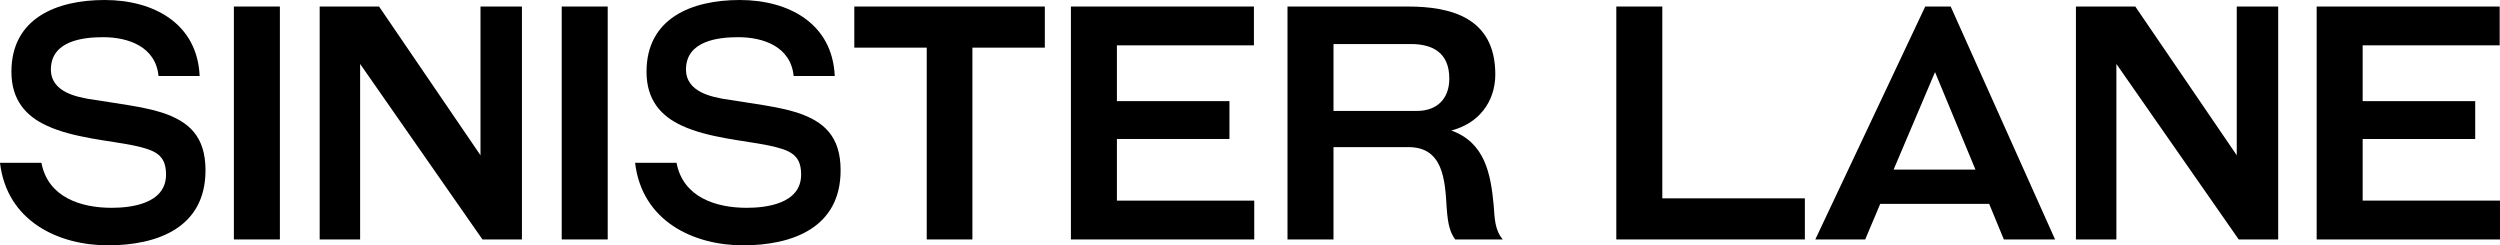
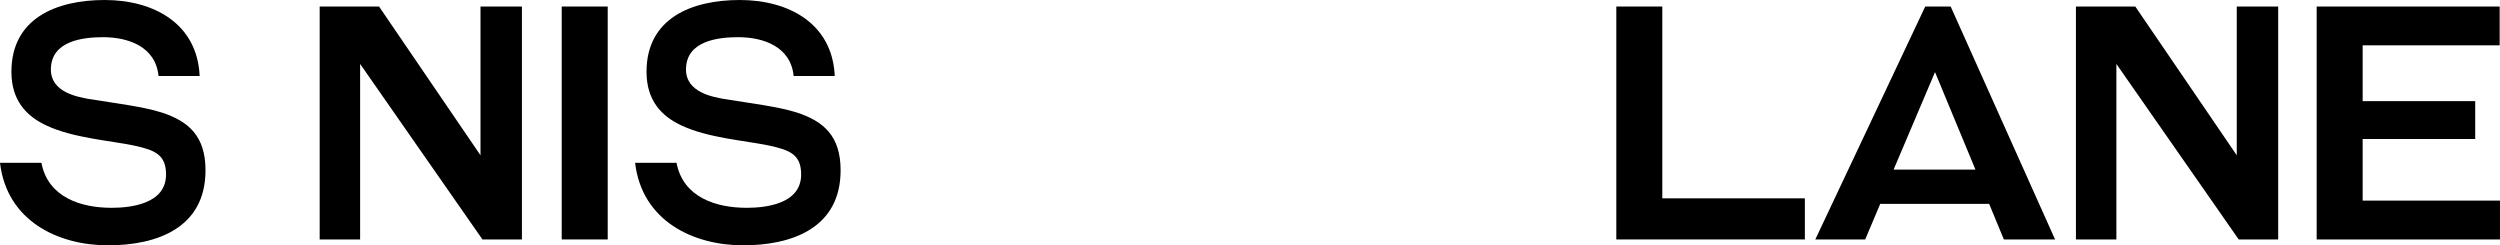
<svg xmlns="http://www.w3.org/2000/svg" viewBox="0 0 996.31 97.764" data-name="Warstwa 1" id="Warstwa_1">
  <path d="M63.182,30.292c-1.17-11.831-12.22-15.471-22.101-15.471-7.67,0-20.801,1.3-20.801,12.871,0,9.23,10.92,10.92,14.82,11.7,11.311,1.82,22.101,3.12,29.381,5.46,10.791,3.51,17.42,9.49,17.42,23.01,0,23.011-19.371,29.901-38.871,29.901-19.761,0-40.302-9.62-43.032-32.892h16.51c2.601,13.781,15.731,17.941,27.951,17.941,7.41,0,21.711-1.431,21.711-13.261,0-7.931-4.42-9.75-12.871-11.57-9.36-1.95-24.181-2.99-34.711-7.93-8.19-3.77-14.04-10.141-14.04-21.451C4.55,7.28,22.491,0,41.731,0c19.5,0,36.921,9.36,37.832,30.292h-16.381Z" />
-   <path d="M93.209,95.424V2.601h18.331v92.823h-18.331Z" />
  <path d="M192.271,95.424l-48.752-69.942v69.942h-16.121V2.601h23.661l40.432,59.282V2.601h16.51v92.823h-15.73Z" />
  <path d="M223.856,95.424V2.601h18.331v92.823h-18.331Z" />
  <path d="M316.287,30.292c-1.17-11.831-12.22-15.471-22.101-15.471-7.67,0-20.801,1.3-20.801,12.871,0,9.23,10.92,10.92,14.82,11.7,11.311,1.82,22.101,3.12,29.381,5.46,10.79,3.51,17.42,9.49,17.42,23.01,0,23.011-19.371,29.901-38.872,29.901-19.761,0-40.301-9.62-43.031-32.892h16.511c2.6,13.781,15.73,17.941,27.951,17.941,7.411,0,21.711-1.431,21.711-13.261,0-7.931-4.42-9.75-12.871-11.57-9.36-1.95-24.181-2.99-34.711-7.93-8.19-3.77-14.041-10.141-14.041-21.451,0-21.321,17.941-28.602,37.182-28.602,19.501,0,36.921,9.36,37.832,30.292h-16.381Z" />
-   <path d="M369.325,95.424V18.981h-28.861V2.601h75.923v16.38h-28.861v76.443h-18.201Z" />
-   <path d="M426.783,95.424V2.601h72.933v15.47h-54.602v22.231h44.852v15.081h-44.852v24.571h54.732v15.471h-73.062Z" />
-   <path d="M579.923,95.424c-1.82-2.601-2.86-5.2-3.38-12.48-.65-11.311-1.431-24.312-15.211-24.312h-29.901v36.792h-18.33V2.601h47.972c17.16,0,34.841,4.42,34.841,27.041,0,11.05-6.76,19.63-17.55,22.36,13.39,4.811,15.73,17.161,16.9,29.771.39,5.07.39,9.88,3.64,13.65h-18.98ZM531.431,17.551v26.651h33.281c7.801,0,12.871-4.681,12.871-12.871,0-10.531-6.891-13.781-15.341-13.781h-30.812Z" />
  <path d="M644.14,95.424V2.601h18.331v76.442h56.812v16.381h-75.144Z" />
  <path d="M792.732,81.253h-43.422l-5.98,14.171h-19.891L767.25,2.601h10.141l41.602,92.823h-20.411l-5.85-14.171ZM754.64,67.603h32.631l-16.12-38.871-16.511,38.871Z" />
  <path d="M892.181,95.424l-48.752-69.942v69.942h-16.121V2.601h23.661l40.432,59.282V2.601h16.511v92.823h-15.73Z" />
  <path d="M923.247,95.424V2.601h72.933v15.47h-54.602v22.231h44.852v15.081h-44.852v24.571h54.732v15.471h-73.063Z" />
</svg>